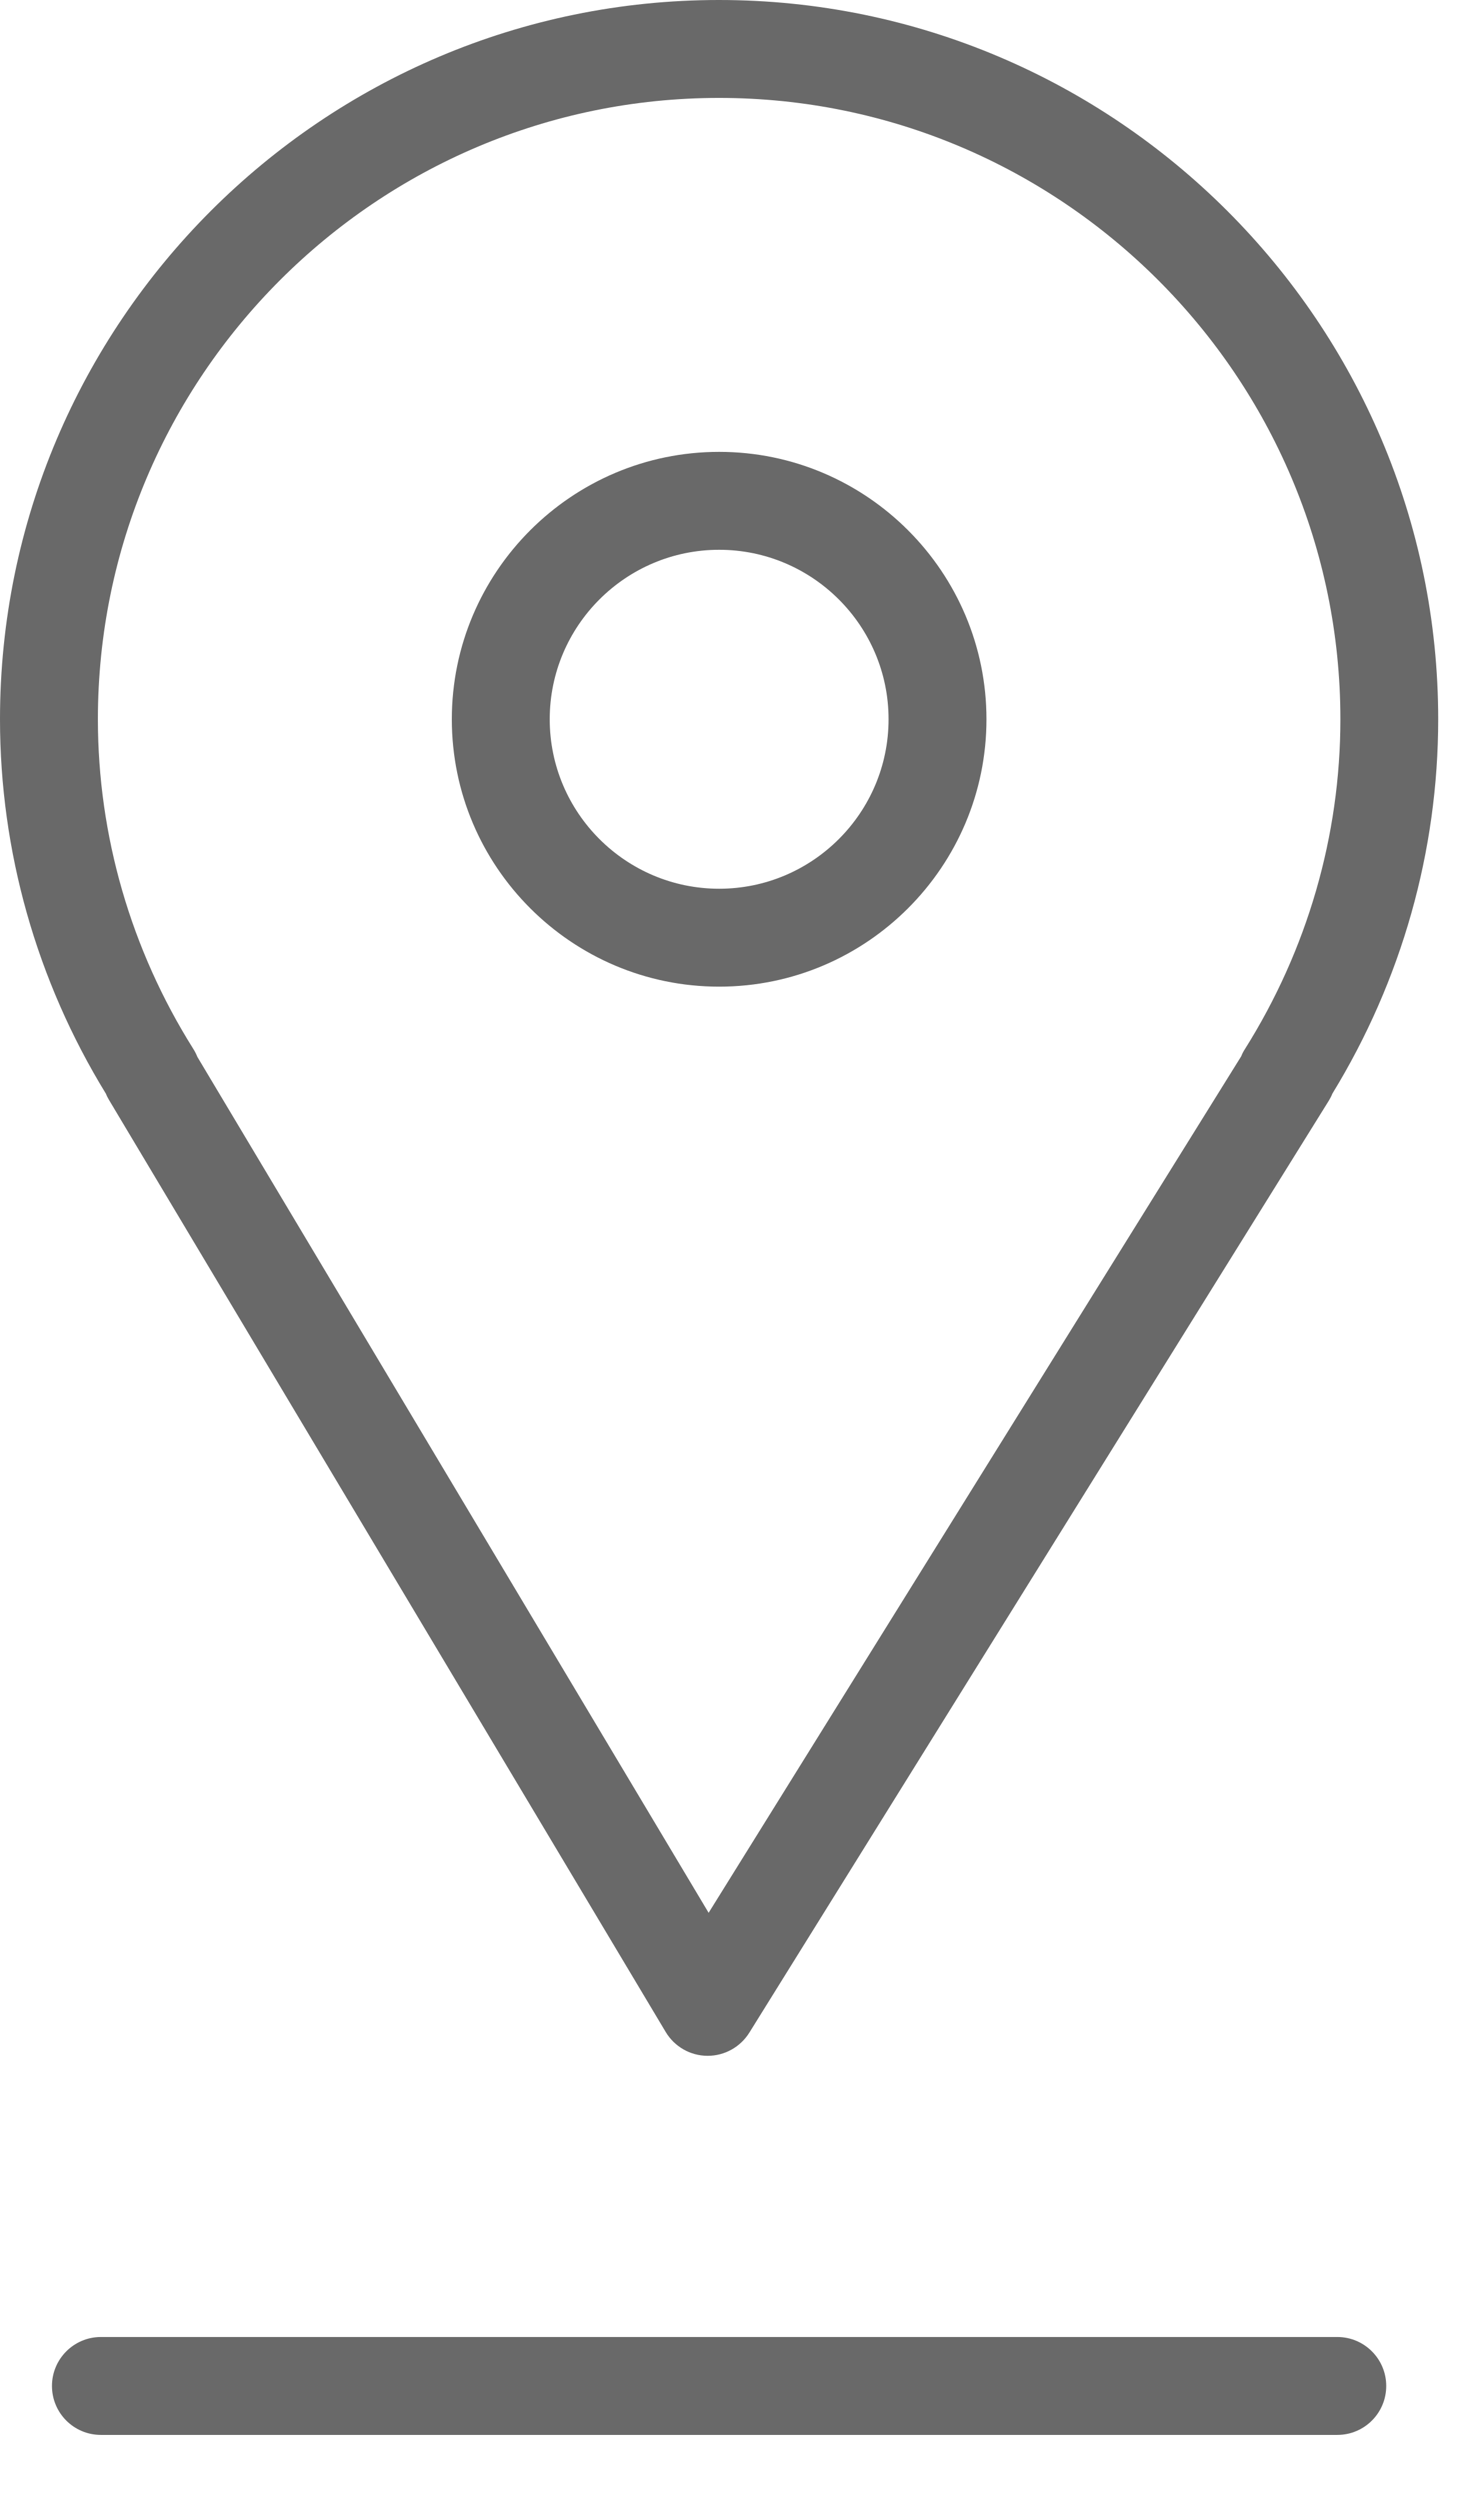
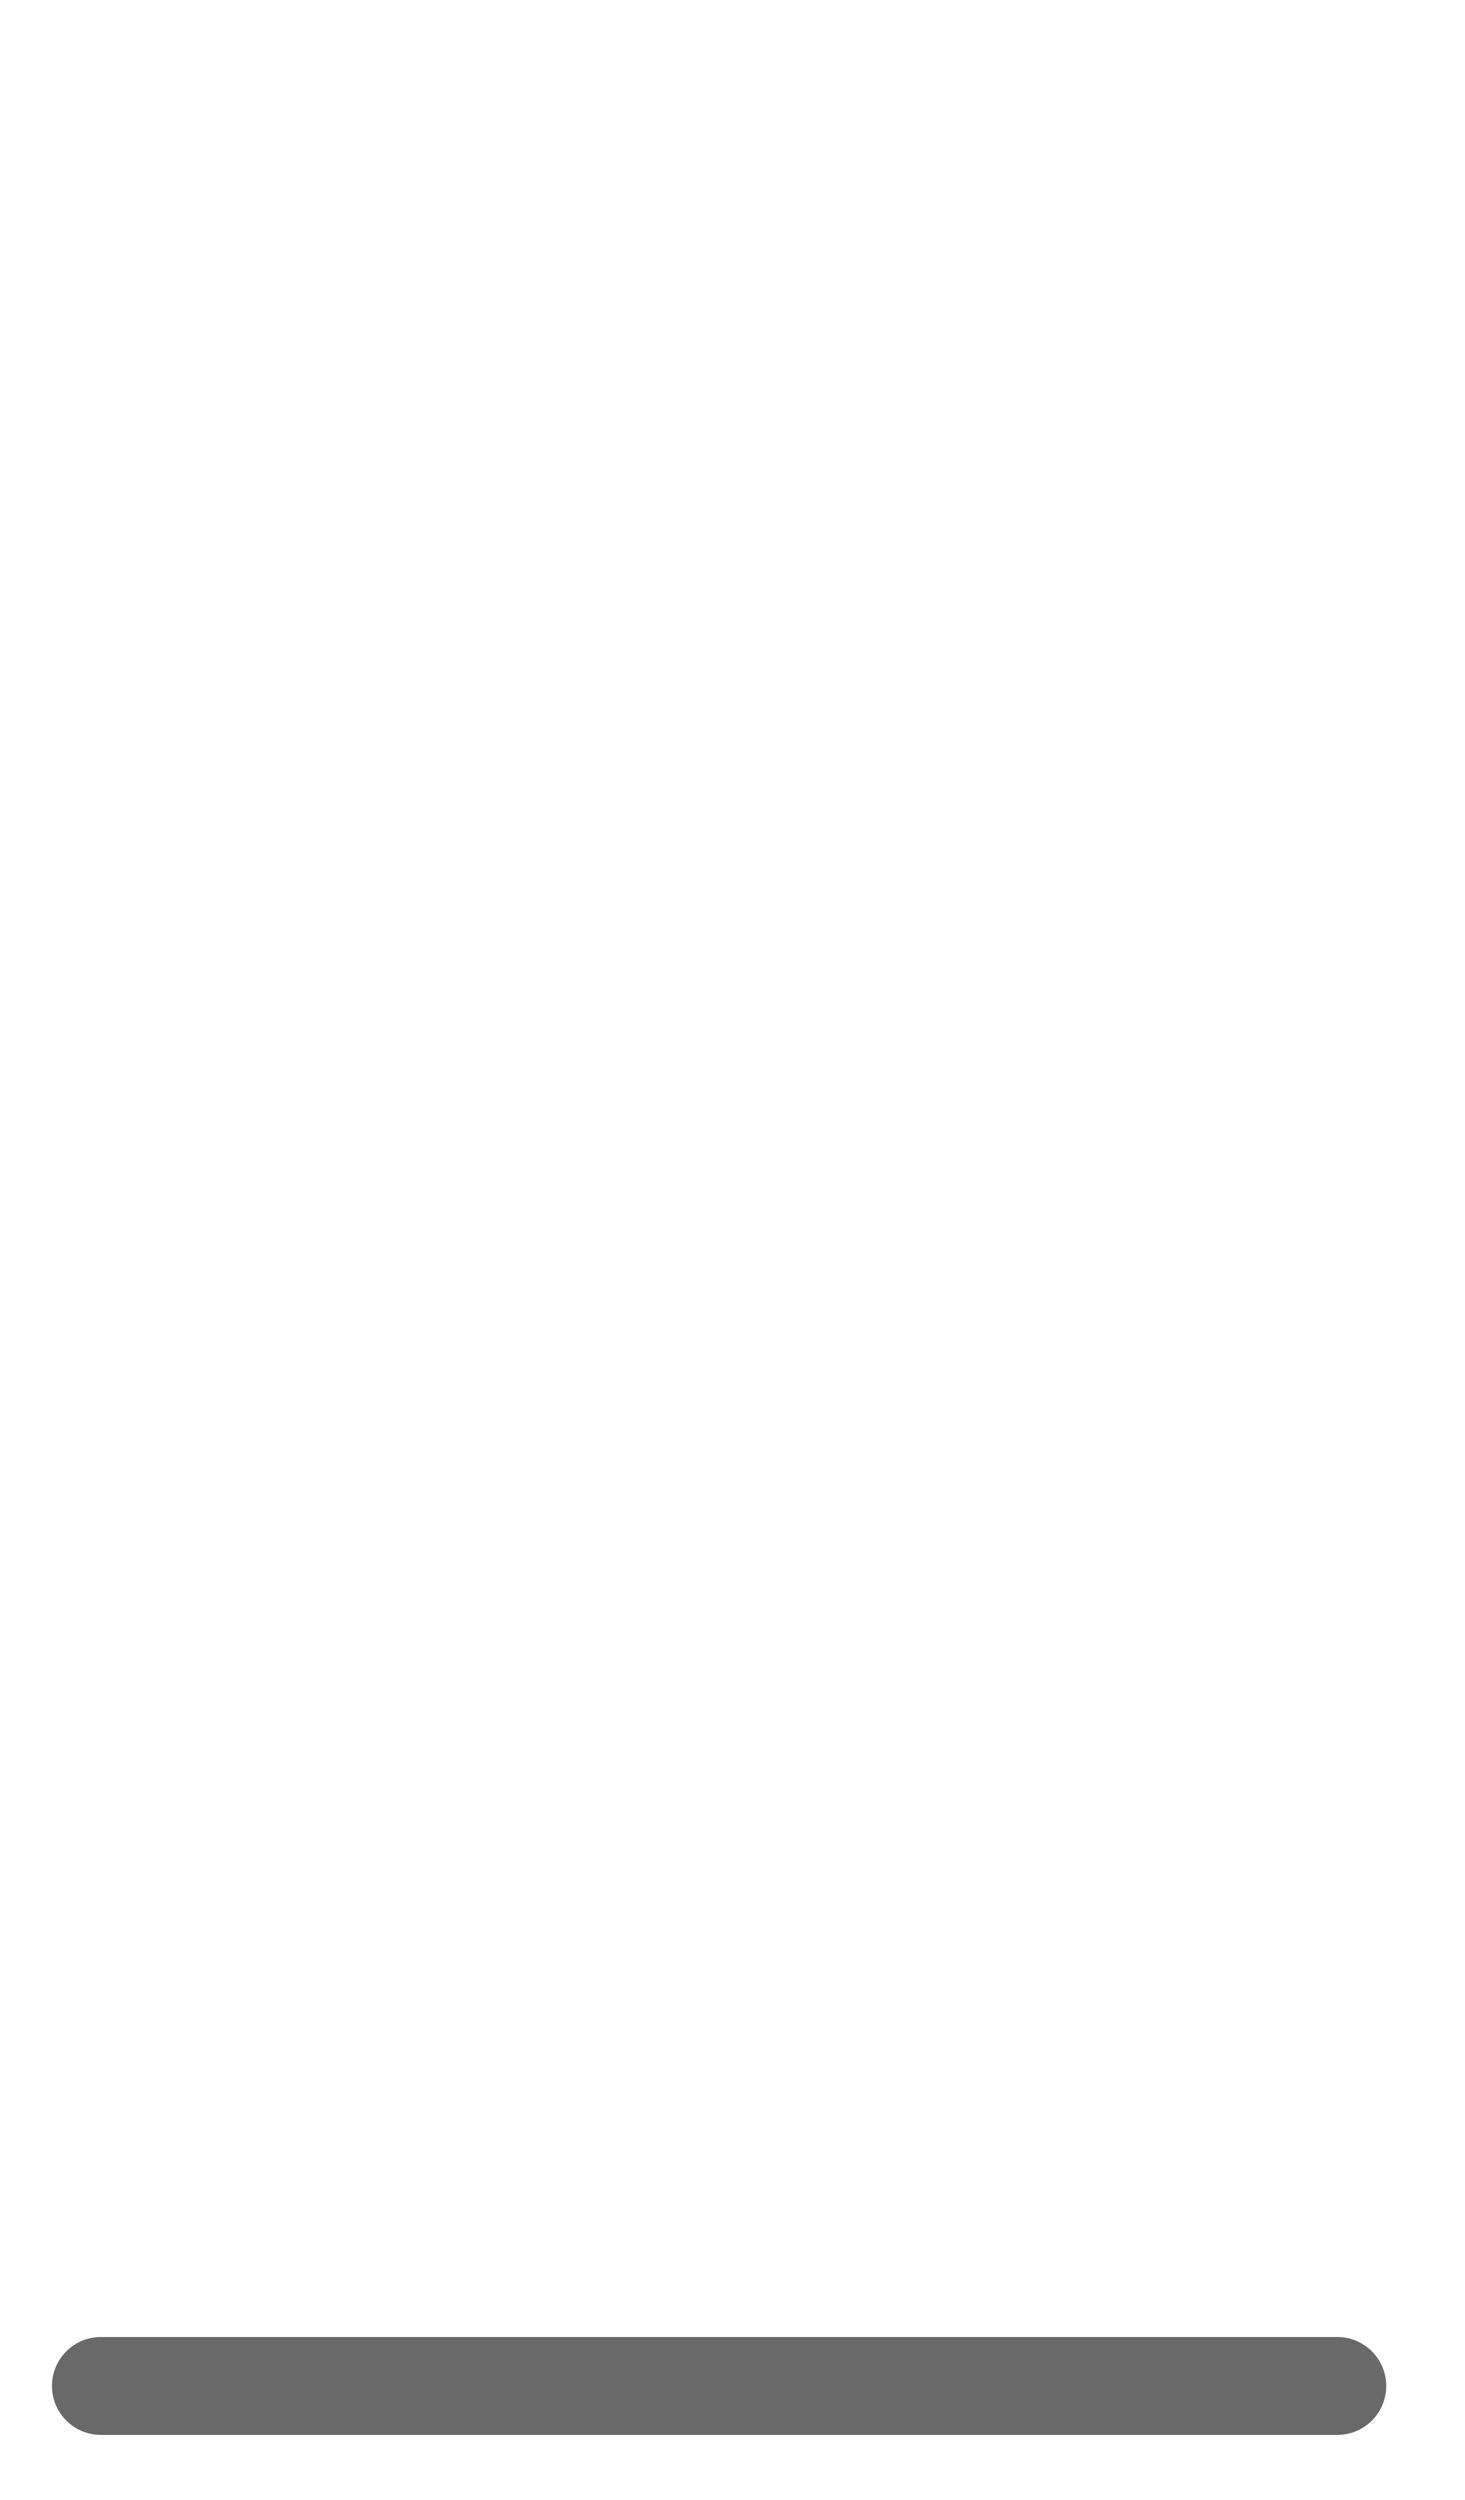
<svg xmlns="http://www.w3.org/2000/svg" width="17" height="29" viewBox="0 0 17 29" fill="none">
-   <path d="M1.266 12.762L7.725 23.573C7.827 23.743 8.01 23.848 8.208 23.849C8.209 23.849 8.211 23.849 8.213 23.849C8.409 23.849 8.591 23.747 8.695 23.581L15.419 12.77C15.435 12.743 15.45 12.716 15.461 12.687C16.265 11.374 16.689 9.875 16.689 8.344C16.689 3.743 12.945 0 8.343 0C3.743 0 0 3.743 0 8.344C0 9.875 0.424 11.375 1.229 12.688C1.239 12.714 1.252 12.738 1.266 12.762ZM8.344 1.136C12.319 1.136 15.554 4.37 15.554 8.344C15.554 9.694 15.171 11.017 14.447 12.169C14.429 12.196 14.415 12.224 14.403 12.254L8.223 22.19L2.291 12.262C2.278 12.23 2.262 12.198 2.243 12.168C1.519 11.017 1.136 9.694 1.136 8.344C1.136 4.37 4.37 1.136 8.344 1.136Z" fill="#696969" />
-   <path d="M8.345 11.446C10.055 11.446 11.447 10.055 11.447 8.344C11.447 6.634 10.055 5.242 8.345 5.242C6.635 5.242 5.243 6.634 5.243 8.344C5.243 10.055 6.635 11.446 8.345 11.446ZM8.345 6.378C9.429 6.378 10.311 7.26 10.311 8.344C10.311 9.428 9.429 10.31 8.345 10.31C7.261 10.31 6.379 9.428 6.379 8.344C6.379 7.26 7.261 6.378 8.345 6.378Z" fill="#696969" />
  <path d="M15.518 27.111H1.171C0.857 27.111 0.603 27.366 0.603 27.679C0.603 27.993 0.857 28.247 1.171 28.247H15.518C15.832 28.247 16.086 27.993 16.086 27.679C16.086 27.366 15.832 27.111 15.518 27.111Z" fill="#696969" />
</svg>